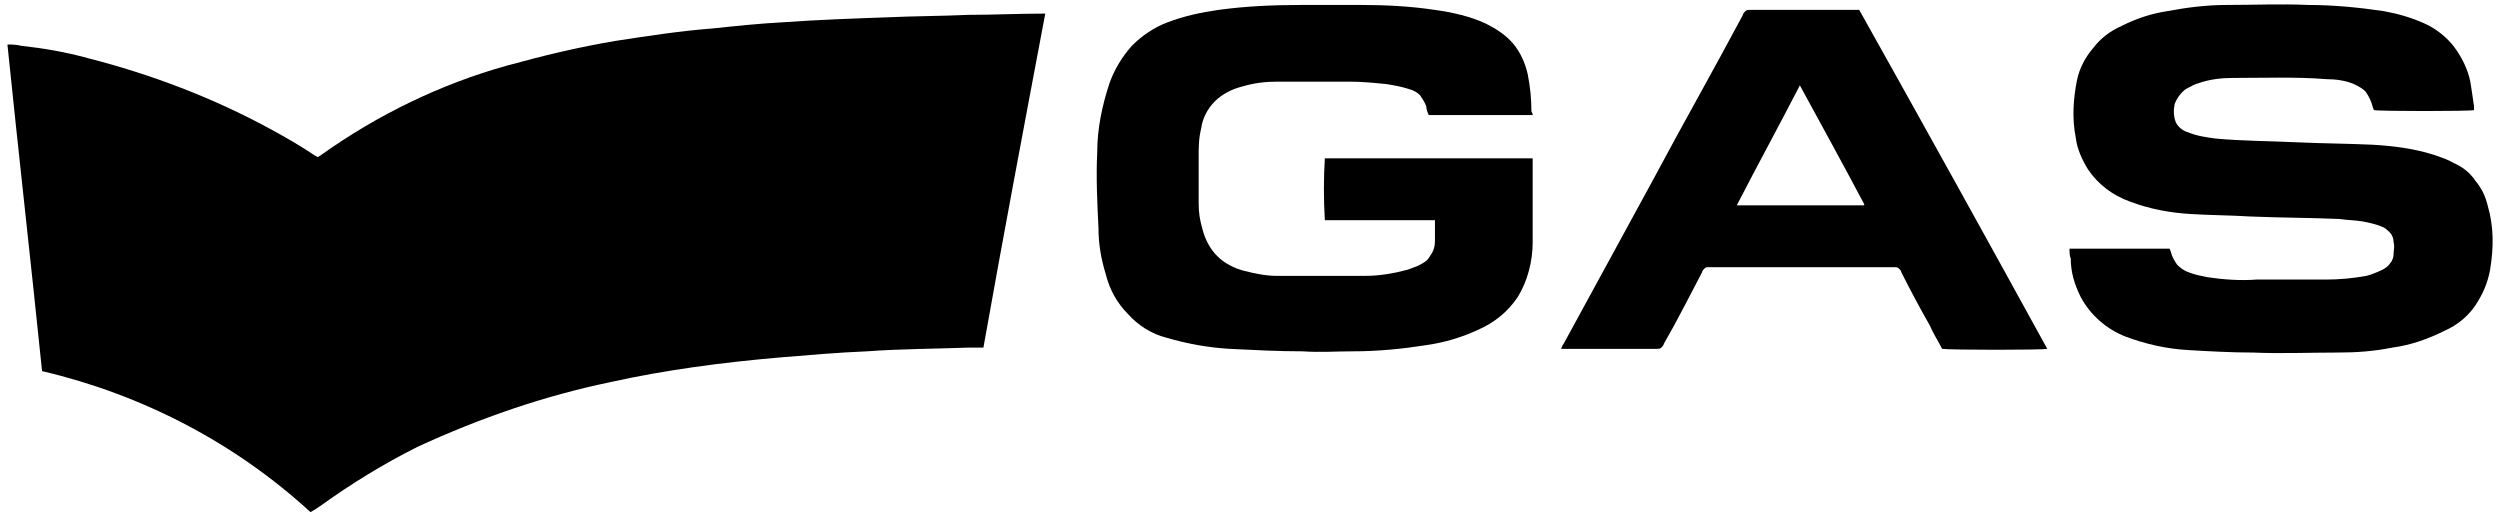
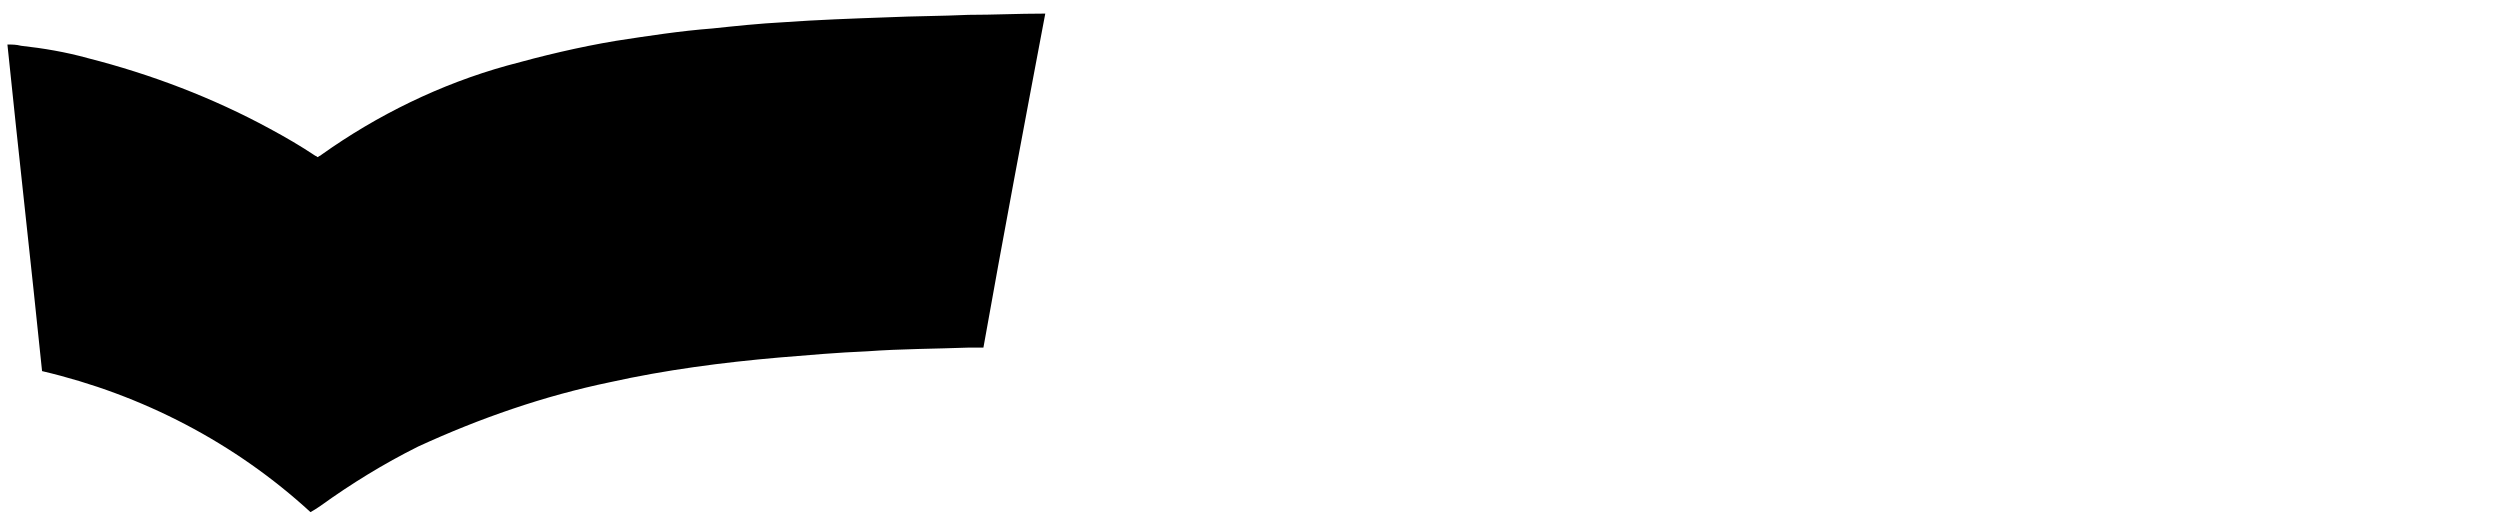
<svg xmlns="http://www.w3.org/2000/svg" version="1.1" id="Vrstva_1" x="0px" y="0px" viewBox="-642.6 575.1 202.1 42.1" style="enable-background:new -642.6 575.1 202.1 42.1;" xml:space="preserve">
  <g>
    <path d="M-617.5,616.5c-6.1-5.6-13.6-9.5-21.7-11.4c-0.9-8.8-1.9-17.6-2.8-26.4c0.4,0,0.7,0,1.1,0.1c1.8,0.2,3.6,0.5,5.4,1   c5.1,1.3,10.1,3.2,14.7,5.7c1.3,0.7,2.5,1.4,3.7,2.2c0.1,0,0.1,0.1,0.2,0.1c0.1-0.1,0.2-0.1,0.3-0.2c4.5-3.2,9.6-5.7,15-7.2   c2.9-0.8,5.8-1.5,8.8-2c2.6-0.4,5.2-0.8,7.8-1c1.9-0.2,3.8-0.4,5.7-0.5c2.8-0.2,5.6-0.3,8.4-0.4c2.2-0.1,4.4-0.1,6.6-0.2   c2,0,4-0.1,6.1-0.1c0,0,0,0,0.1,0c-1.7,9-3.4,18-5,27c-0.4,0-0.8,0-1.2,0c-2.7,0.1-5.5,0.1-8.2,0.3c-2.4,0.1-4.7,0.3-7.1,0.5   c-4.6,0.4-9.2,1-13.7,2c-5.3,1.1-10.5,2.9-15.5,5.2c-2.8,1.4-5.4,3-7.9,4.8C-617,616.2-617.3,616.4-617.5,616.5" />
-     <path d="M-518.7,584.4h-8.4c-0.1-0.2-0.2-0.5-0.2-0.7c-0.1-0.3-0.3-0.6-0.5-0.9c-0.2-0.2-0.5-0.4-0.9-0.5c-0.6-0.2-1.2-0.3-1.8-0.4   c-1-0.1-2-0.2-3-0.2c-1.9,0-3.9,0-5.8,0c-1,0-1.9,0.1-2.9,0.4c-0.8,0.2-1.6,0.6-2.2,1.2c-0.6,0.6-1,1.4-1.1,2.2   c-0.2,0.8-0.2,1.5-0.2,2.3c0,1.3,0,2.5,0,3.8c0,0.7,0.1,1.3,0.3,2c0.2,0.8,0.6,1.6,1.2,2.2s1.4,1,2.2,1.2c0.8,0.2,1.7,0.4,2.6,0.4   c2.4,0,4.8,0,7.2,0c1.1,0,2.3-0.2,3.4-0.5c0.3-0.1,0.5-0.2,0.8-0.3c0.4-0.2,0.8-0.4,1-0.8c0.3-0.4,0.4-0.8,0.4-1.2   c0-0.6,0-1.1,0-1.7c-0.4,0-0.8,0-1.3,0c-0.4,0-0.9,0-1.3,0h-6.3c-0.1-1.7-0.1-3.4,0-5h16.8c0,0.1,0,0.2,0,0.3c0,2.2,0,4.3,0,6.5   c0,1.5-0.4,3.1-1.2,4.4c-0.8,1.2-1.9,2.1-3.3,2.7c-1.3,0.6-2.7,1-4.1,1.2c-1.9,0.3-3.9,0.5-5.9,0.5c-1.4,0-2.7,0.1-4.1,0   c-2,0-3.9-0.1-5.9-0.2c-1.7-0.1-3.4-0.4-5.1-0.9c-1.2-0.3-2.3-1-3.1-1.9c-0.9-0.9-1.5-2-1.8-3.2c-0.4-1.3-0.6-2.5-0.6-3.8   c-0.1-2-0.2-4.1-0.1-6.1c0-1.9,0.4-3.8,1-5.6c0.4-1.1,1-2.1,1.8-3c0.8-0.8,1.8-1.5,2.9-1.9c1.3-0.5,2.7-0.8,4.1-1   c2.2-0.3,4.4-0.4,6.7-0.4c1.6,0,3.2,0,4.8,0c2,0,4,0.1,6,0.4c1.4,0.2,2.8,0.5,4.1,1.1c0.8,0.4,1.6,0.9,2.2,1.6   c0.6,0.7,1,1.6,1.2,2.5c0.2,1,0.3,2,0.3,3C-518.7,584.3-518.7,584.3-518.7,584.4" />
-     <path d="M-475.3,595.2h8.1c0,0.1,0.1,0.2,0.1,0.3c0.1,0.4,0.3,0.7,0.5,1c0.3,0.3,0.6,0.5,0.9,0.6c0.5,0.2,1,0.3,1.5,0.4   c1.3,0.2,2.7,0.3,4,0.2c1.9,0,3.7,0,5.6,0c1.1,0,2.2-0.1,3.3-0.3c0.4-0.1,0.9-0.3,1.3-0.5c0.2-0.1,0.5-0.3,0.6-0.5   c0.2-0.2,0.3-0.5,0.3-0.8c0-0.3,0.1-0.6,0-0.9c0-0.3-0.1-0.6-0.3-0.8c-0.2-0.2-0.4-0.4-0.7-0.5c-0.5-0.2-1-0.3-1.5-0.4   c-0.6-0.1-1.2-0.1-1.9-0.2c-2.4-0.1-4.8-0.1-7.2-0.2c-1.6-0.1-3.2-0.1-4.8-0.2c-1.7-0.1-3.3-0.4-4.9-1c-1.4-0.5-2.6-1.4-3.4-2.6   c-0.5-0.8-0.9-1.7-1-2.6c-0.3-1.5-0.2-3.1,0.1-4.6c0.2-1,0.7-1.9,1.3-2.6c0.6-0.8,1.4-1.4,2.3-1.8c1.2-0.6,2.4-1,3.7-1.2   c1.6-0.3,3.2-0.5,4.8-0.5c2.2,0,4.4-0.1,6.6,0c2,0,4.1,0.2,6.1,0.5c1.1,0.2,2.2,0.5,3.3,1c0.9,0.4,1.8,1.1,2.4,1.9   c0.6,0.8,1.1,1.8,1.3,2.8c0.1,0.6,0.2,1.3,0.3,2c0,0.1,0,0.2,0,0.3c-0.3,0.1-7.6,0.1-8.1,0c0-0.1-0.1-0.2-0.1-0.3   c-0.1-0.4-0.3-0.8-0.5-1.1s-0.6-0.5-1-0.7c-0.7-0.3-1.5-0.4-2.2-0.4c-2.5-0.2-5.1-0.1-7.6-0.1c-0.9,0-1.8,0.1-2.7,0.4   c-0.4,0.1-0.7,0.3-1.1,0.5c-0.4,0.3-0.7,0.7-0.9,1.2c-0.1,0.5-0.1,1,0.1,1.5c0.2,0.4,0.6,0.7,1,0.8c0.7,0.3,1.5,0.4,2.2,0.5   c2.2,0.2,4.4,0.2,6.5,0.3c2.1,0.1,4.1,0.1,6.2,0.2c1.7,0.1,3.3,0.3,4.9,0.8c0.6,0.2,1.2,0.4,1.7,0.7c0.7,0.3,1.3,0.8,1.7,1.4   c0.5,0.6,0.8,1.2,1,2c0.5,1.7,0.5,3.4,0.2,5.2c-0.2,1.1-0.6,2-1.2,2.9c-0.6,0.9-1.5,1.6-2.4,2c-1.4,0.7-2.8,1.2-4.3,1.4   c-1.5,0.3-2.9,0.4-4.4,0.4c-2.3,0-4.6,0.1-6.9,0c-1.7,0-3.5-0.1-5.2-0.2c-1.8-0.1-3.5-0.5-5.1-1.1c-1.5-0.6-2.8-1.7-3.6-3.2   c-0.5-1-0.8-2-0.8-3.1C-475.3,595.8-475.3,595.5-475.3,595.2" />
-     <path d="M-492.3,575.9c5.1,9.1,10.2,18.3,15.2,27.4c-0.3,0.1-7.9,0.1-8.5,0c-0.3-0.6-0.7-1.2-1-1.9c-0.8-1.4-1.6-2.9-2.3-4.3   c0-0.1-0.1-0.2-0.2-0.3c-0.1-0.1-0.2-0.1-0.4-0.1c-5,0-10,0-15,0c-0.1,0-0.2,0-0.3,0.1c-0.1,0.1-0.2,0.2-0.2,0.3   c-1,1.9-2,3.9-3.1,5.8c0,0.1-0.1,0.2-0.2,0.3c-0.1,0.1-0.2,0.1-0.4,0.1c-2.4,0-4.8,0-7.2,0h-0.5c0.1-0.2,0.1-0.3,0.2-0.4   c2.4-4.4,4.8-8.8,7.2-13.2c2.4-4.5,4.9-8.9,7.3-13.4c0-0.1,0.1-0.2,0.2-0.3c0.1-0.1,0.2-0.1,0.4-0.1c2.8,0,5.7,0,8.5,0H-492.3z    M-502.2,591.7c3.4,0,6.6,0,9.9,0c0.1,0,0.3,0,0.4,0c0,0,0,0,0,0c0,0,0,0,0-0.1c-1.7-3.2-3.4-6.3-5.2-9.6   C-498.8,585.3-500.5,588.4-502.2,591.7z" />
  </g>
</svg>